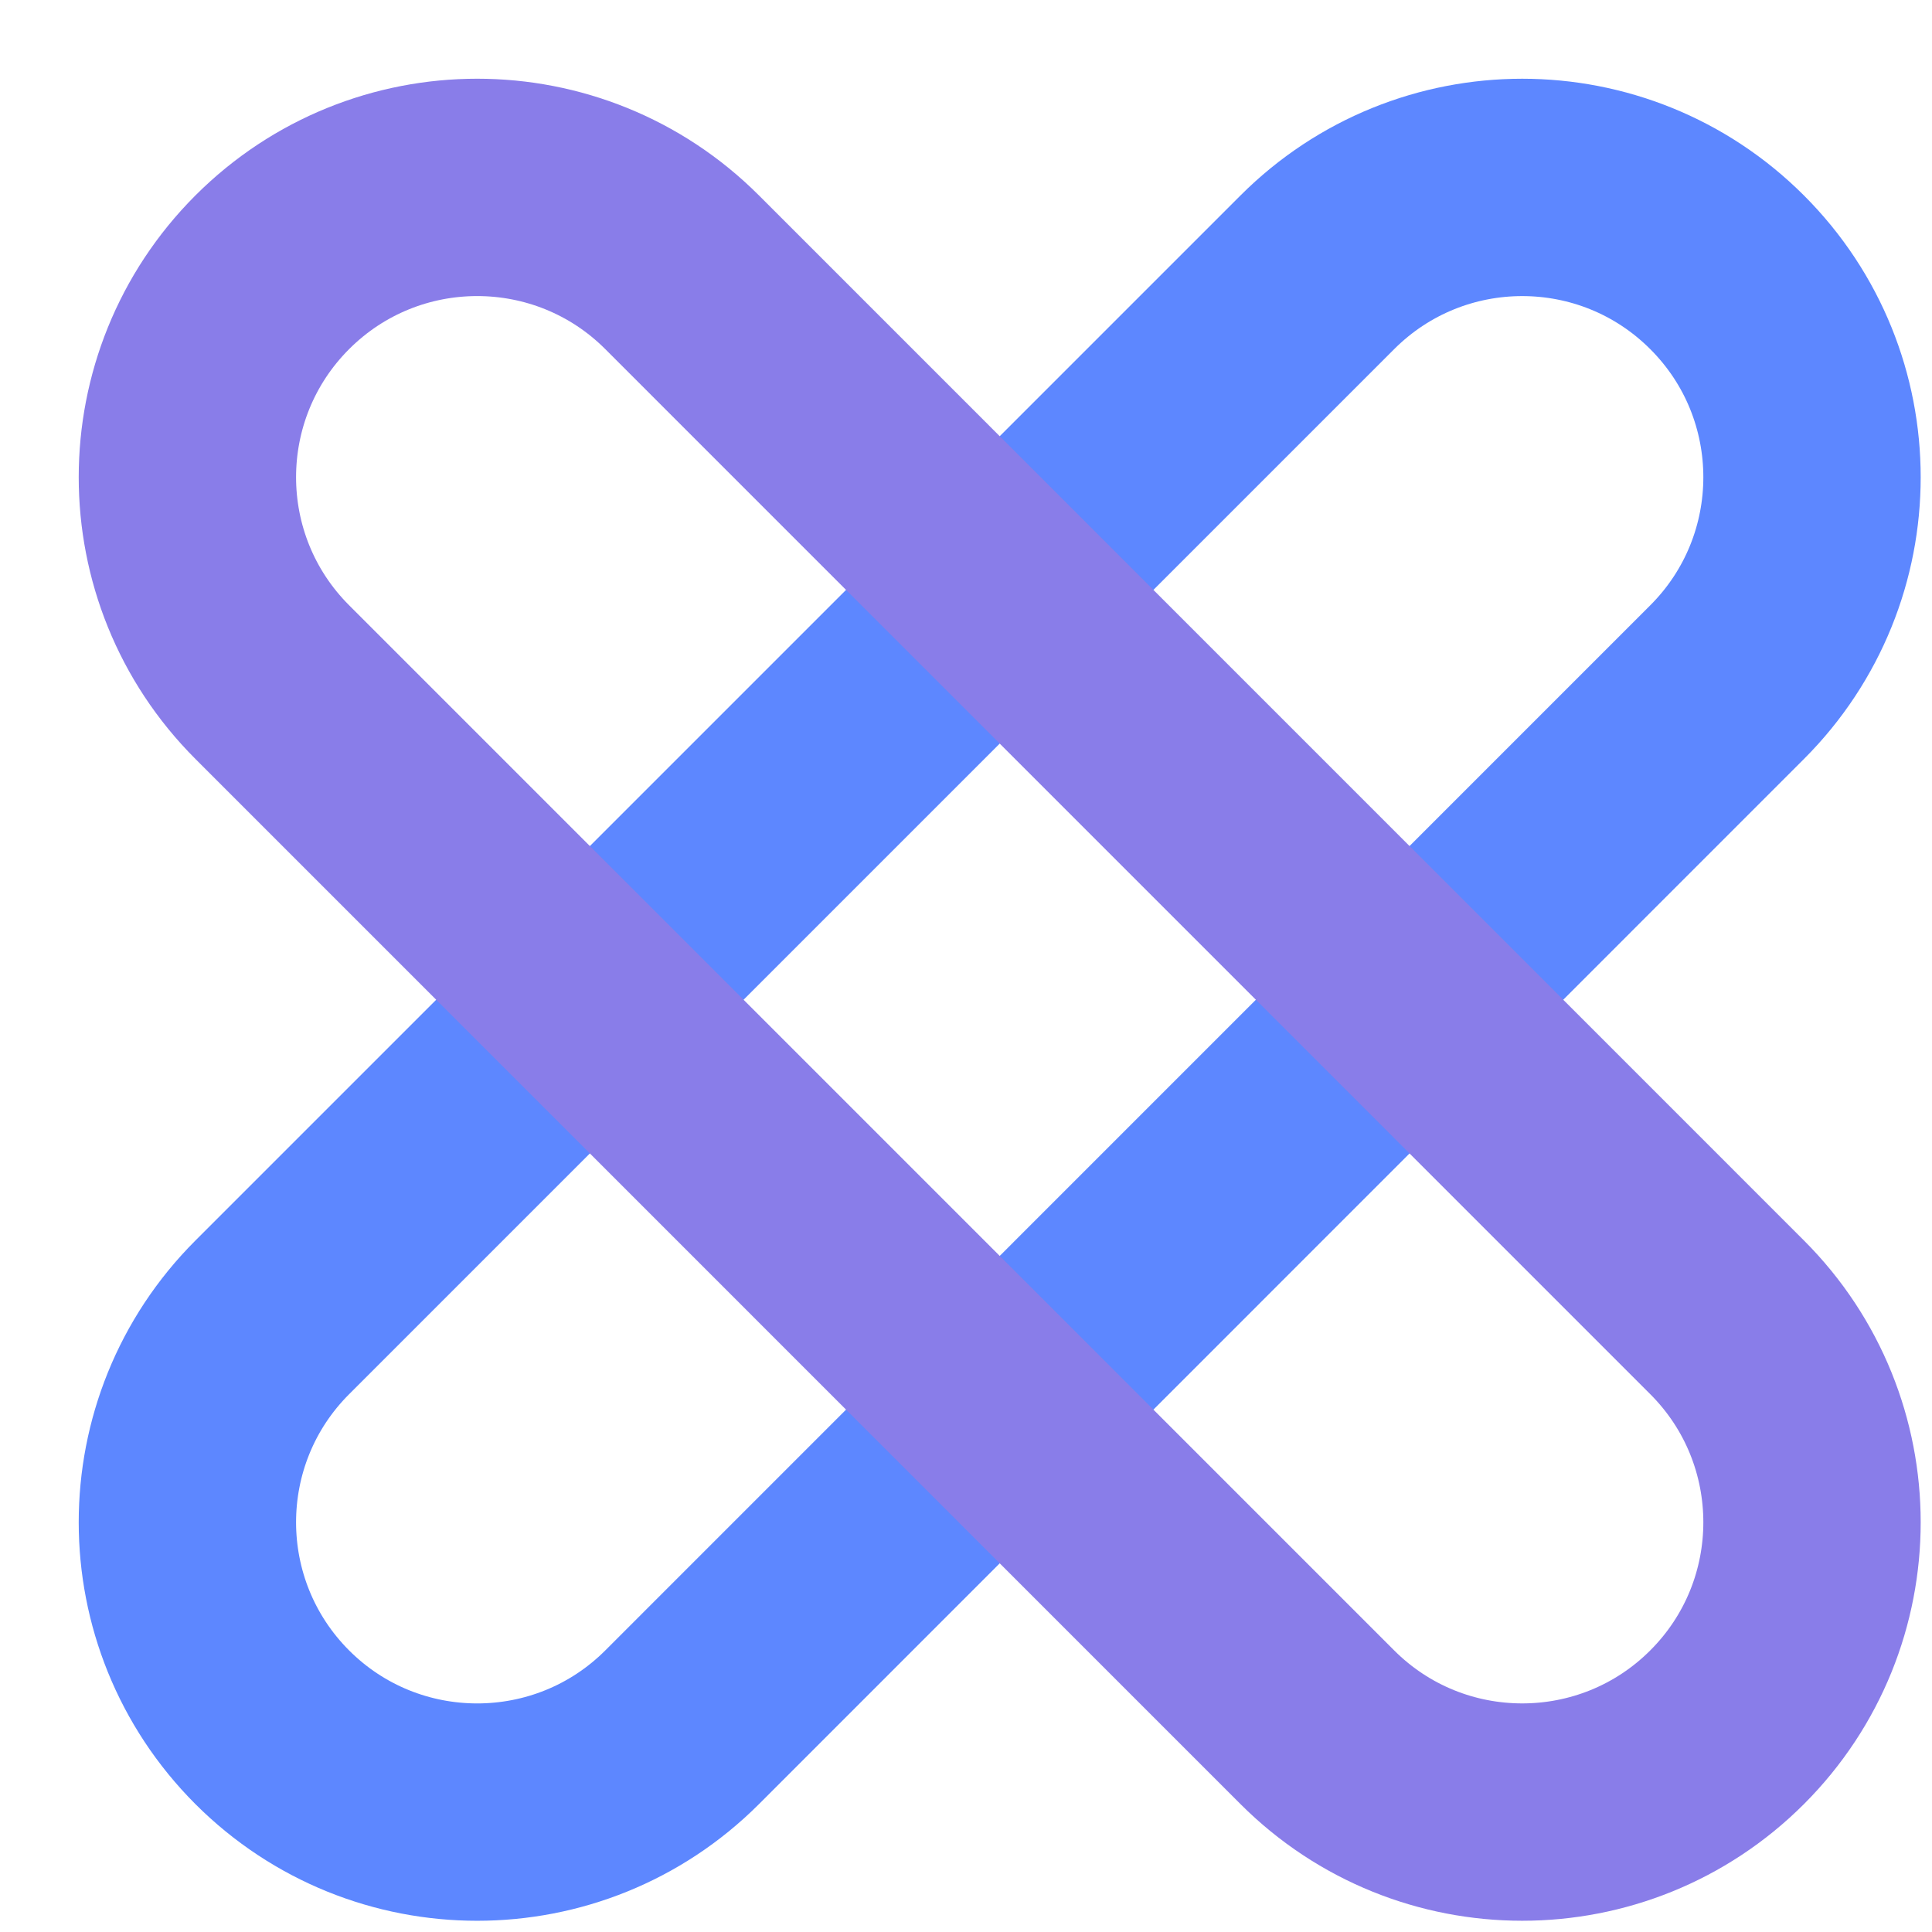
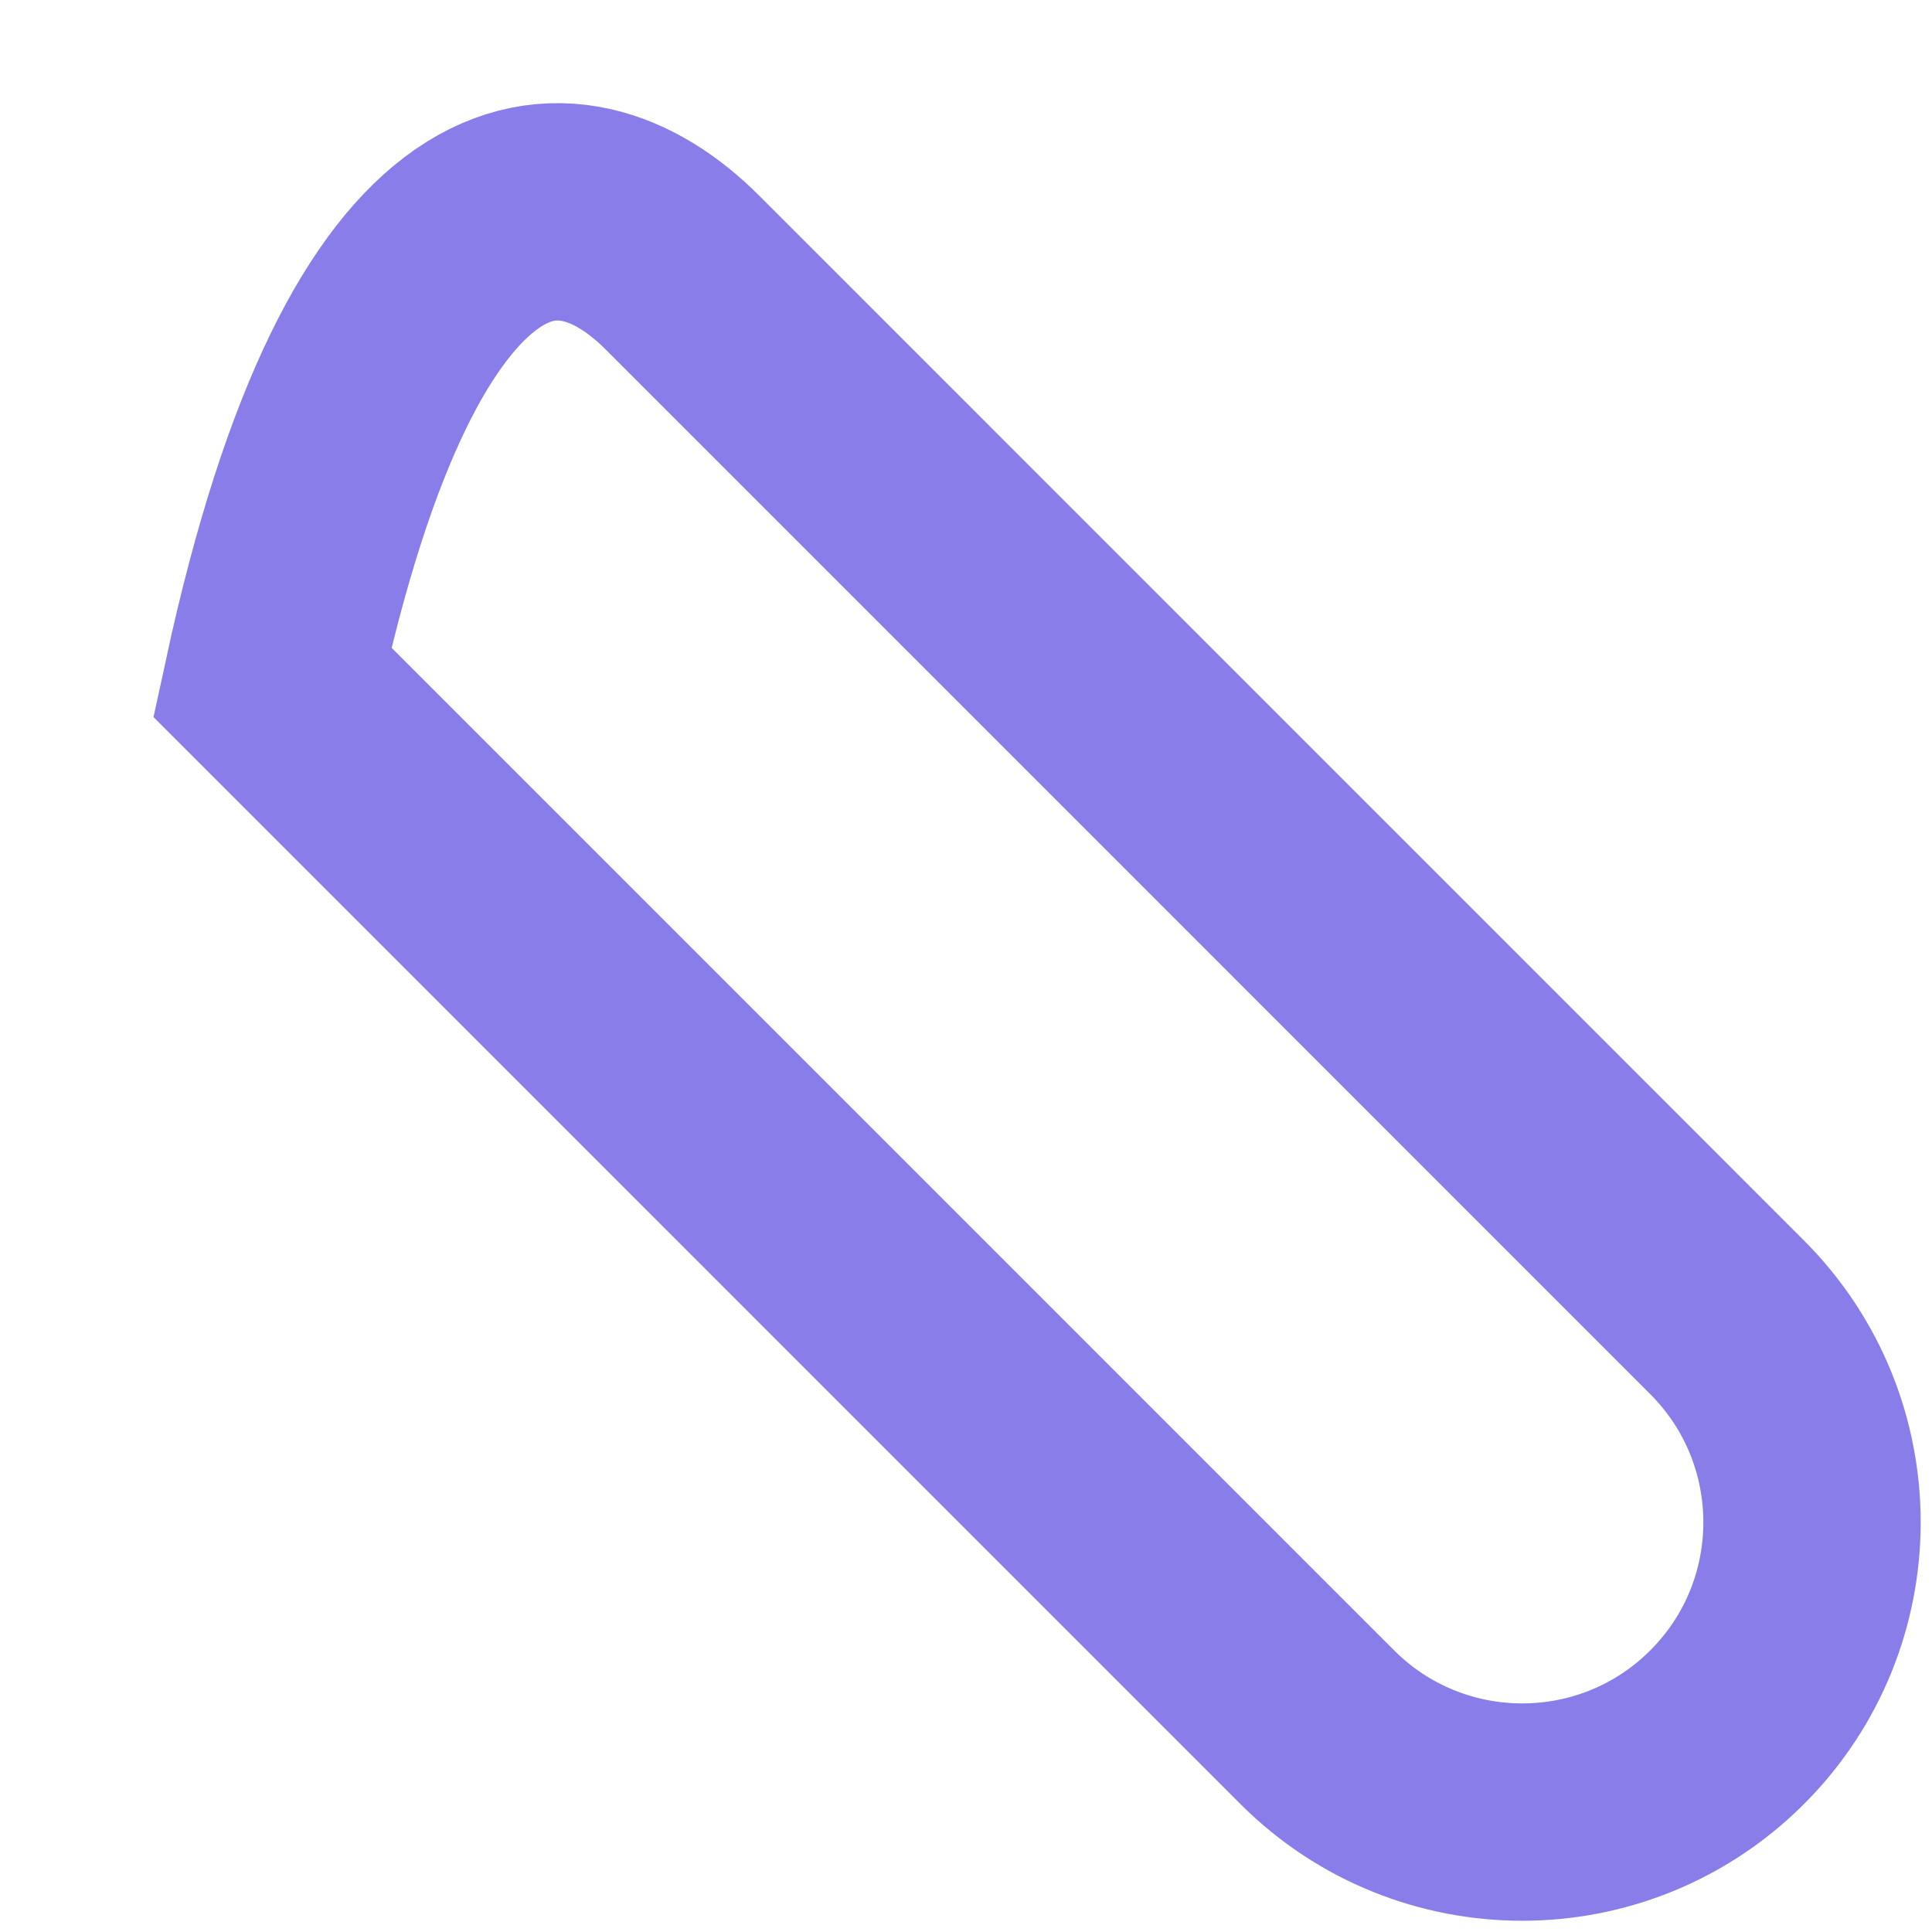
<svg xmlns="http://www.w3.org/2000/svg" width="40" height="40" viewBox="0 0 40 40" fill="none">
  <g transform="translate(-9 -9) scale(1.5)">
-     <path d="M9.758 29.841          C8.196 28.277, 8.196 25.745, 9.758 24.183          L24.182 9.759          C25.745 8.196, 28.277 8.196, 29.839 9.759          C31.401 11.32, 31.401 13.853, 29.839 15.415          L15.415 29.841          C13.853 31.402, 11.32 31.402, 9.758 29.841          Z" fill="none" stroke="#5D87FF" stroke-width="3" style="vector-effect: non-scaling-stroke;" />
    <g style="mix-blend-mode:multiply">
-       <path d="M29.839 29.84            C28.277 31.402, 25.744 31.402, 24.182 29.84            L9.758 15.415            C8.196 13.853, 8.196 11.321, 9.758 9.758            C11.32 8.196, 13.853 8.196, 15.415 9.758            L29.839 24.183            C31.401 25.745, 31.401 28.278, 29.839 29.84            Z" fill="none" stroke="#897DE9" stroke-width="3" style="vector-effect: non-scaling-stroke;" />
+       <path d="M29.839 29.84            C28.277 31.402, 25.744 31.402, 24.182 29.84            L9.758 15.415            C11.32 8.196, 13.853 8.196, 15.415 9.758            L29.839 24.183            C31.401 25.745, 31.401 28.278, 29.839 29.84            Z" fill="none" stroke="#897DE9" stroke-width="3" style="vector-effect: non-scaling-stroke;" />
    </g>
  </g>
</svg>